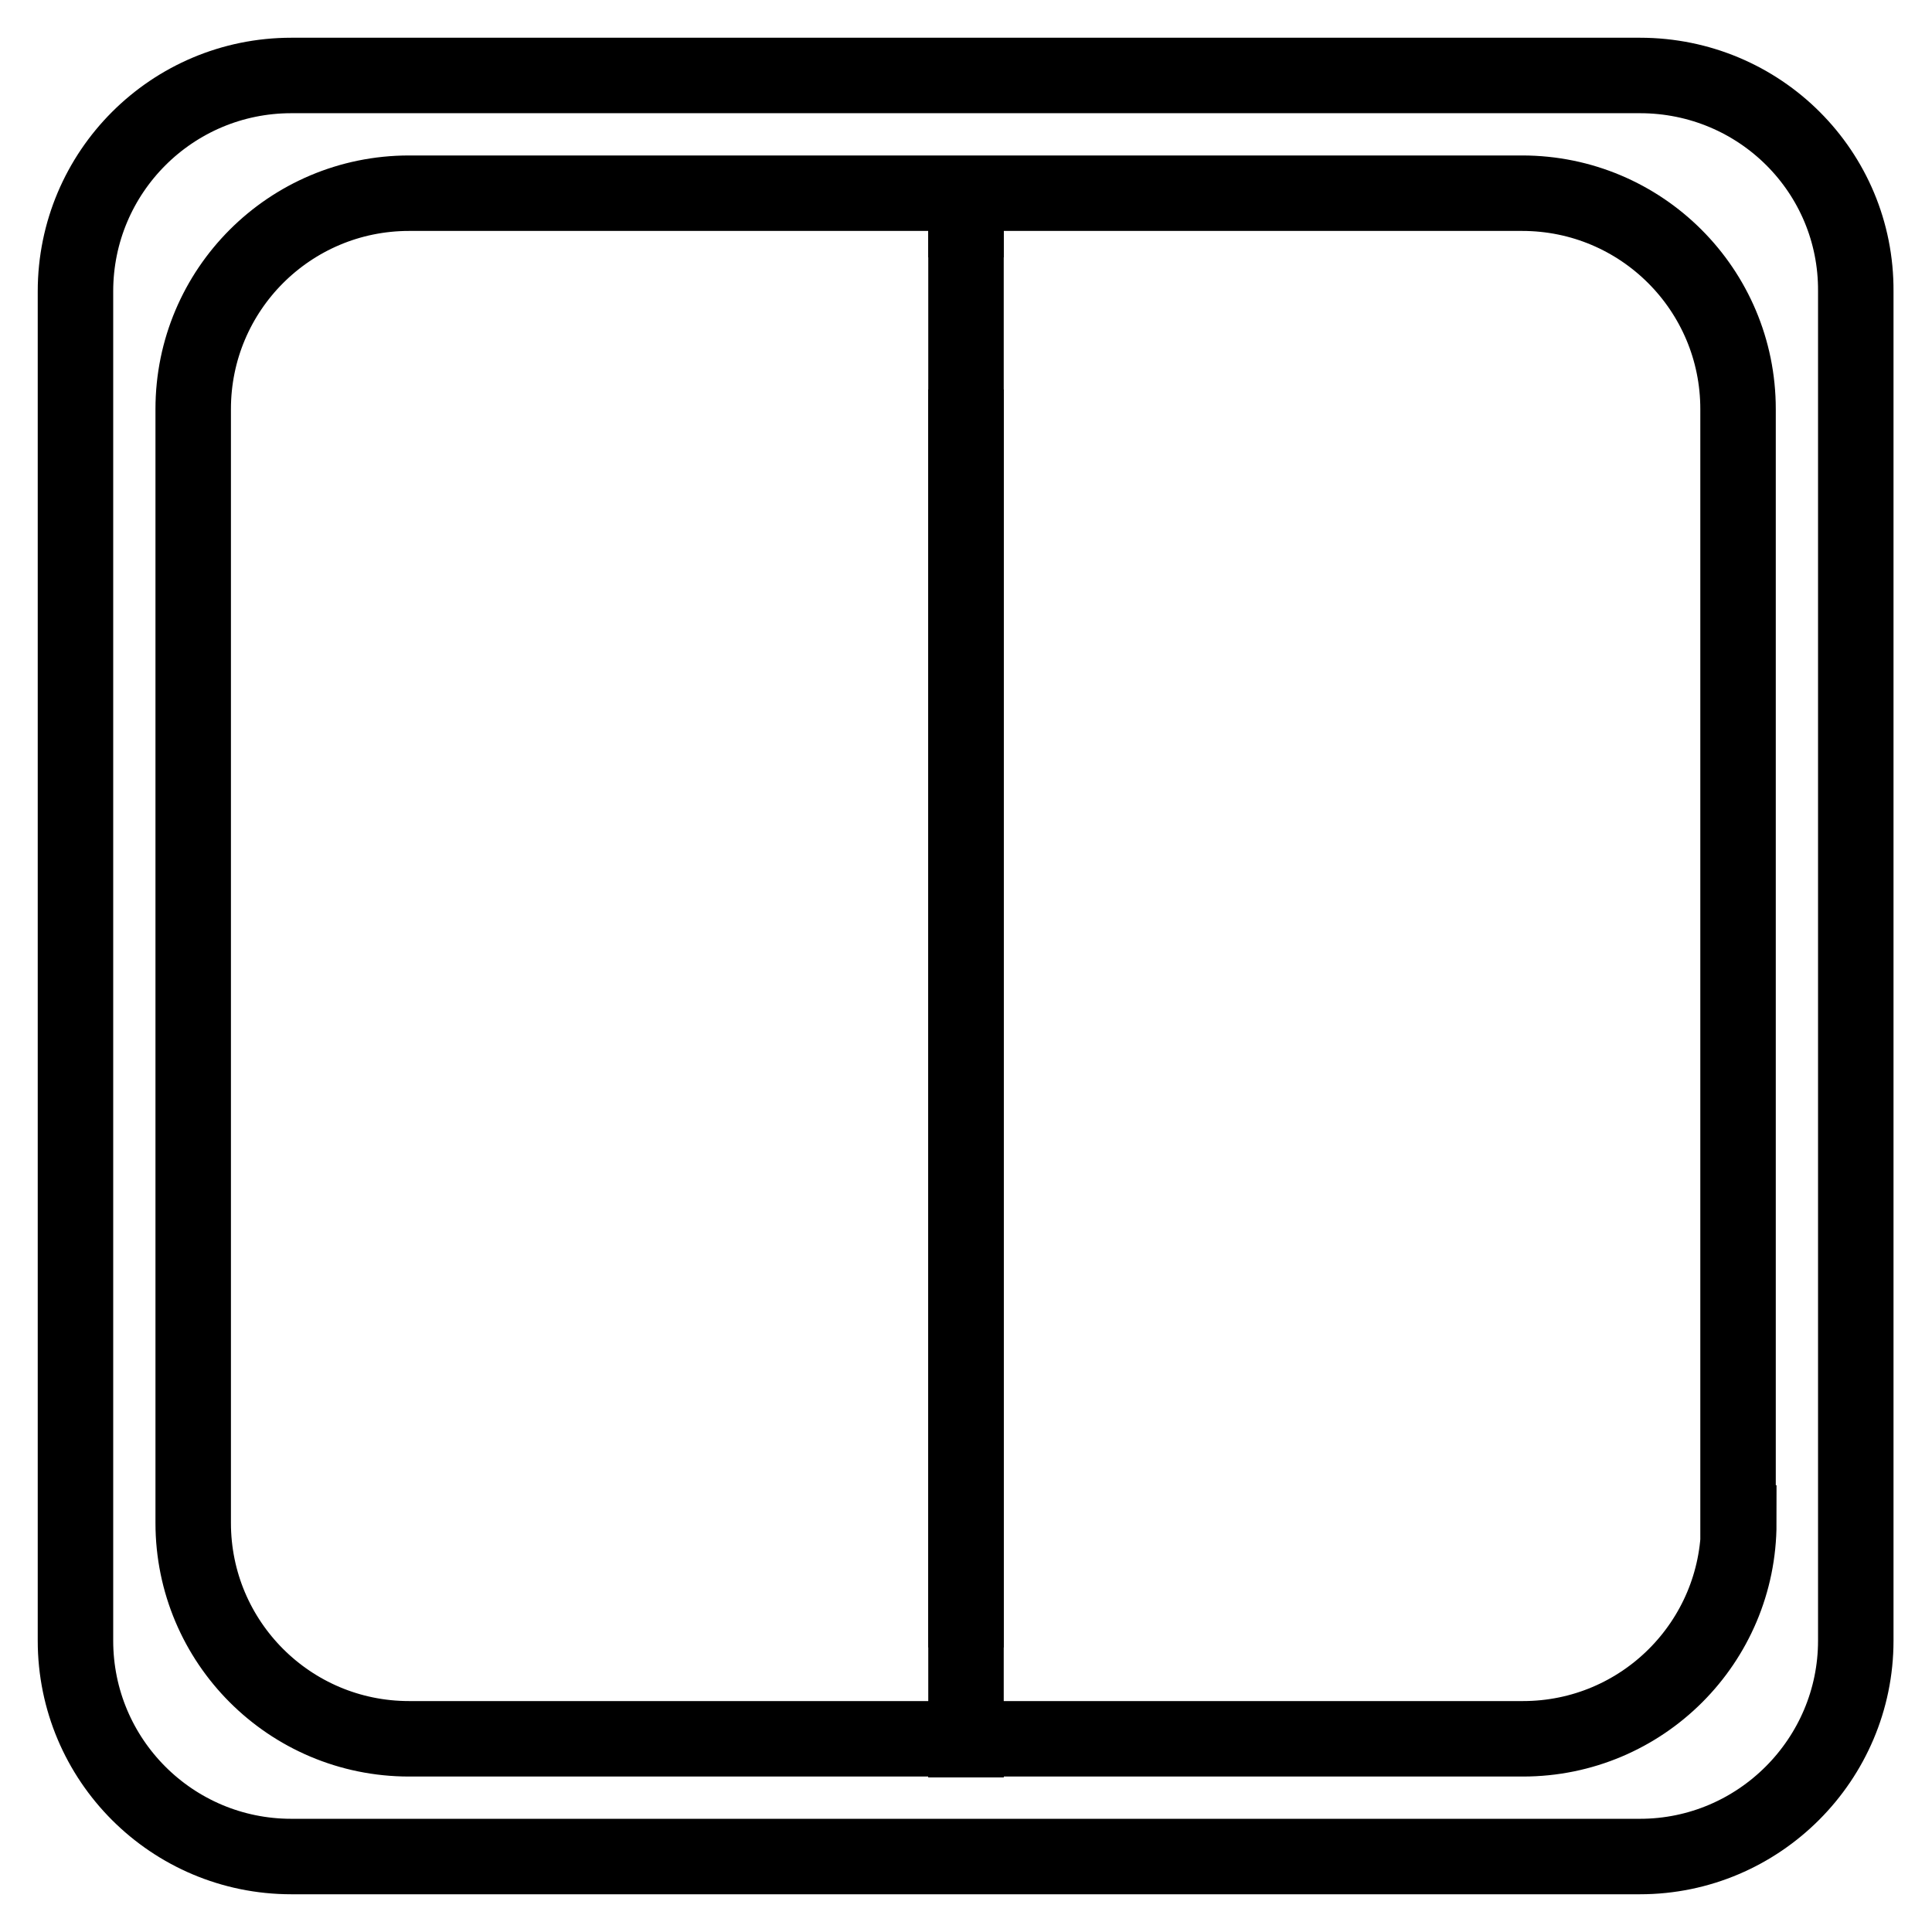
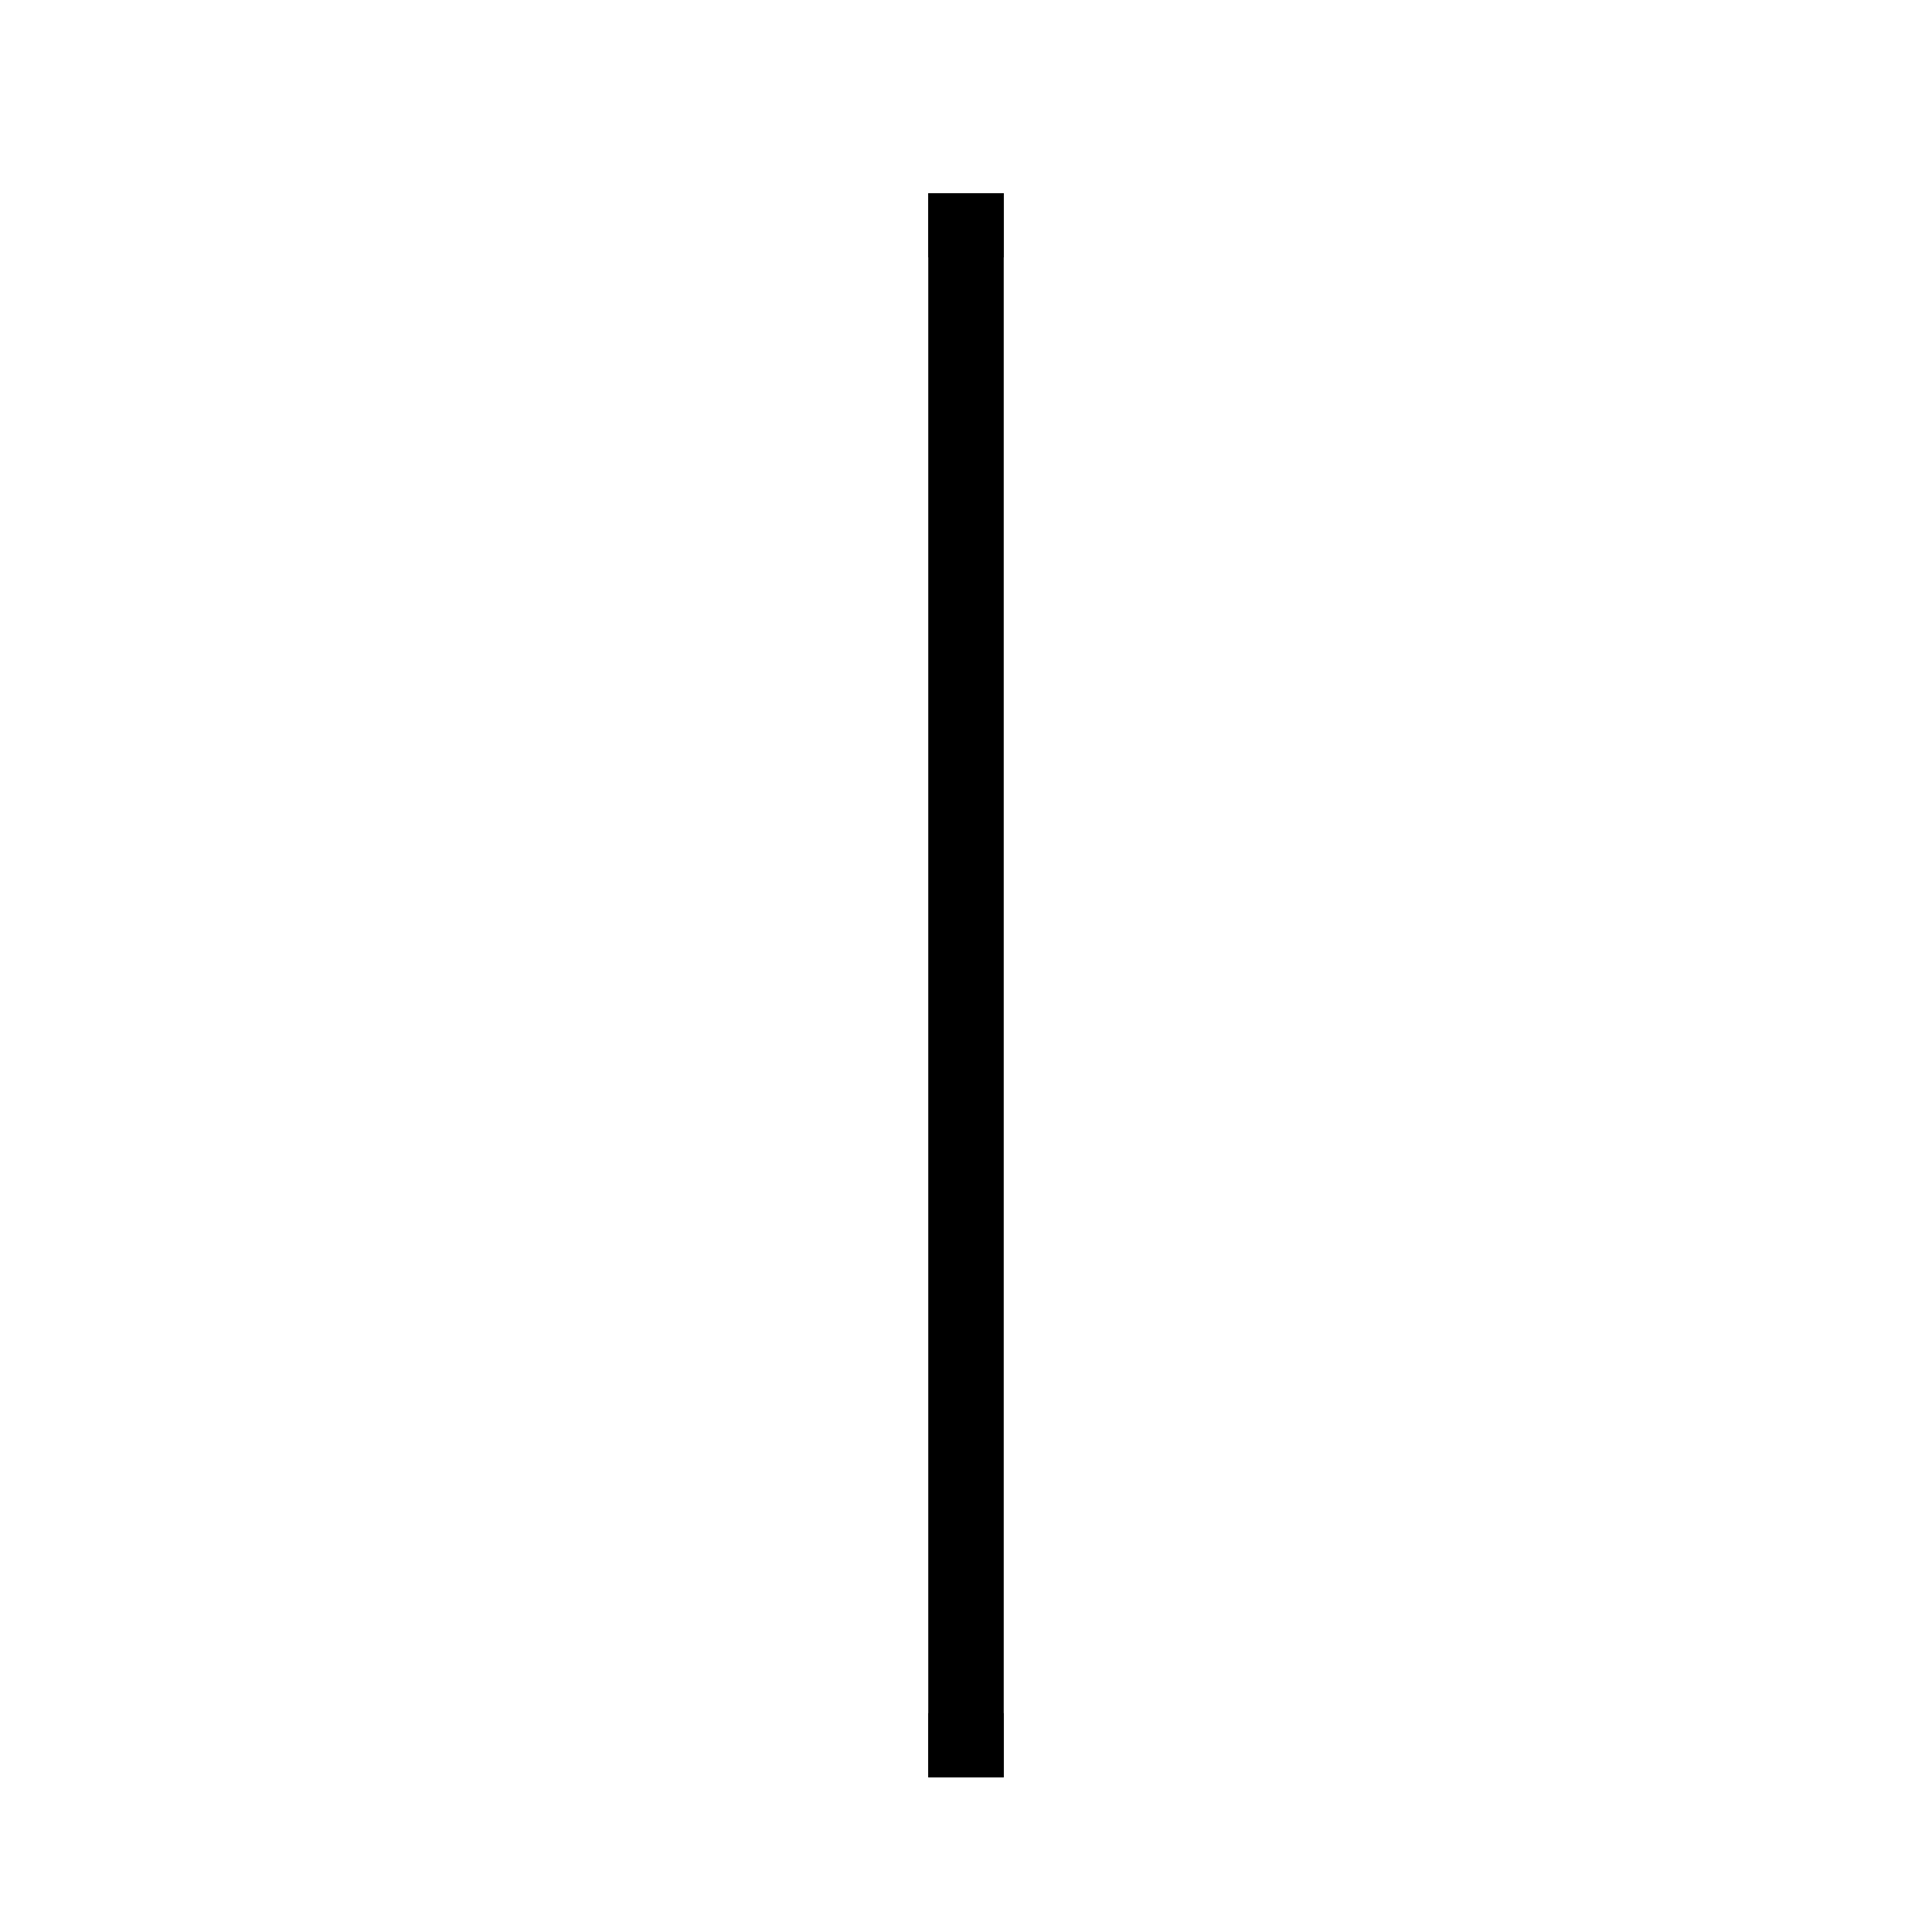
<svg xmlns="http://www.w3.org/2000/svg" version="1.1" x="0px" y="0px" viewBox="0 0 256 256" enable-background="new 0 0 256 256" xml:space="preserve">
  <g>
    <g>
-       <path stroke-width="10" fill-opacity="0" stroke="#000000" d="M217.3,10H38.6C22.8,10,10,22.8,10,38.6v178.8c0,15.8,12.8,28.6,28.6,28.6h178.7c15.8,0,28.6-12.9,28.6-28.6V38.6C246,22.8,233.2,10,217.3,10z M230.4,201.8c0,15.8-12.8,28.6-28.6,28.6H54.2c-15.8,0-28.6-12.8-28.6-28.6V54.2c0-15.8,12.8-28.6,28.6-28.6h147.5c15.8,0,28.6,12.8,28.6,28.6V201.8L230.4,201.8z" />
      <path stroke-width="10" fill-opacity="0" stroke="#000000" d="M128,25.6v209.9" />
      <path stroke-width="10" fill-opacity="0" stroke="#000000" d="M128,25.6v8.5V25.6z" />
-       <path stroke-width="10" fill-opacity="0" stroke="#000000" d="M128,51.6v166.7V51.6z" />
      <path stroke-width="10" fill-opacity="0" stroke="#000000" d="M128,227v8.5V227z" />
    </g>
  </g>
</svg>